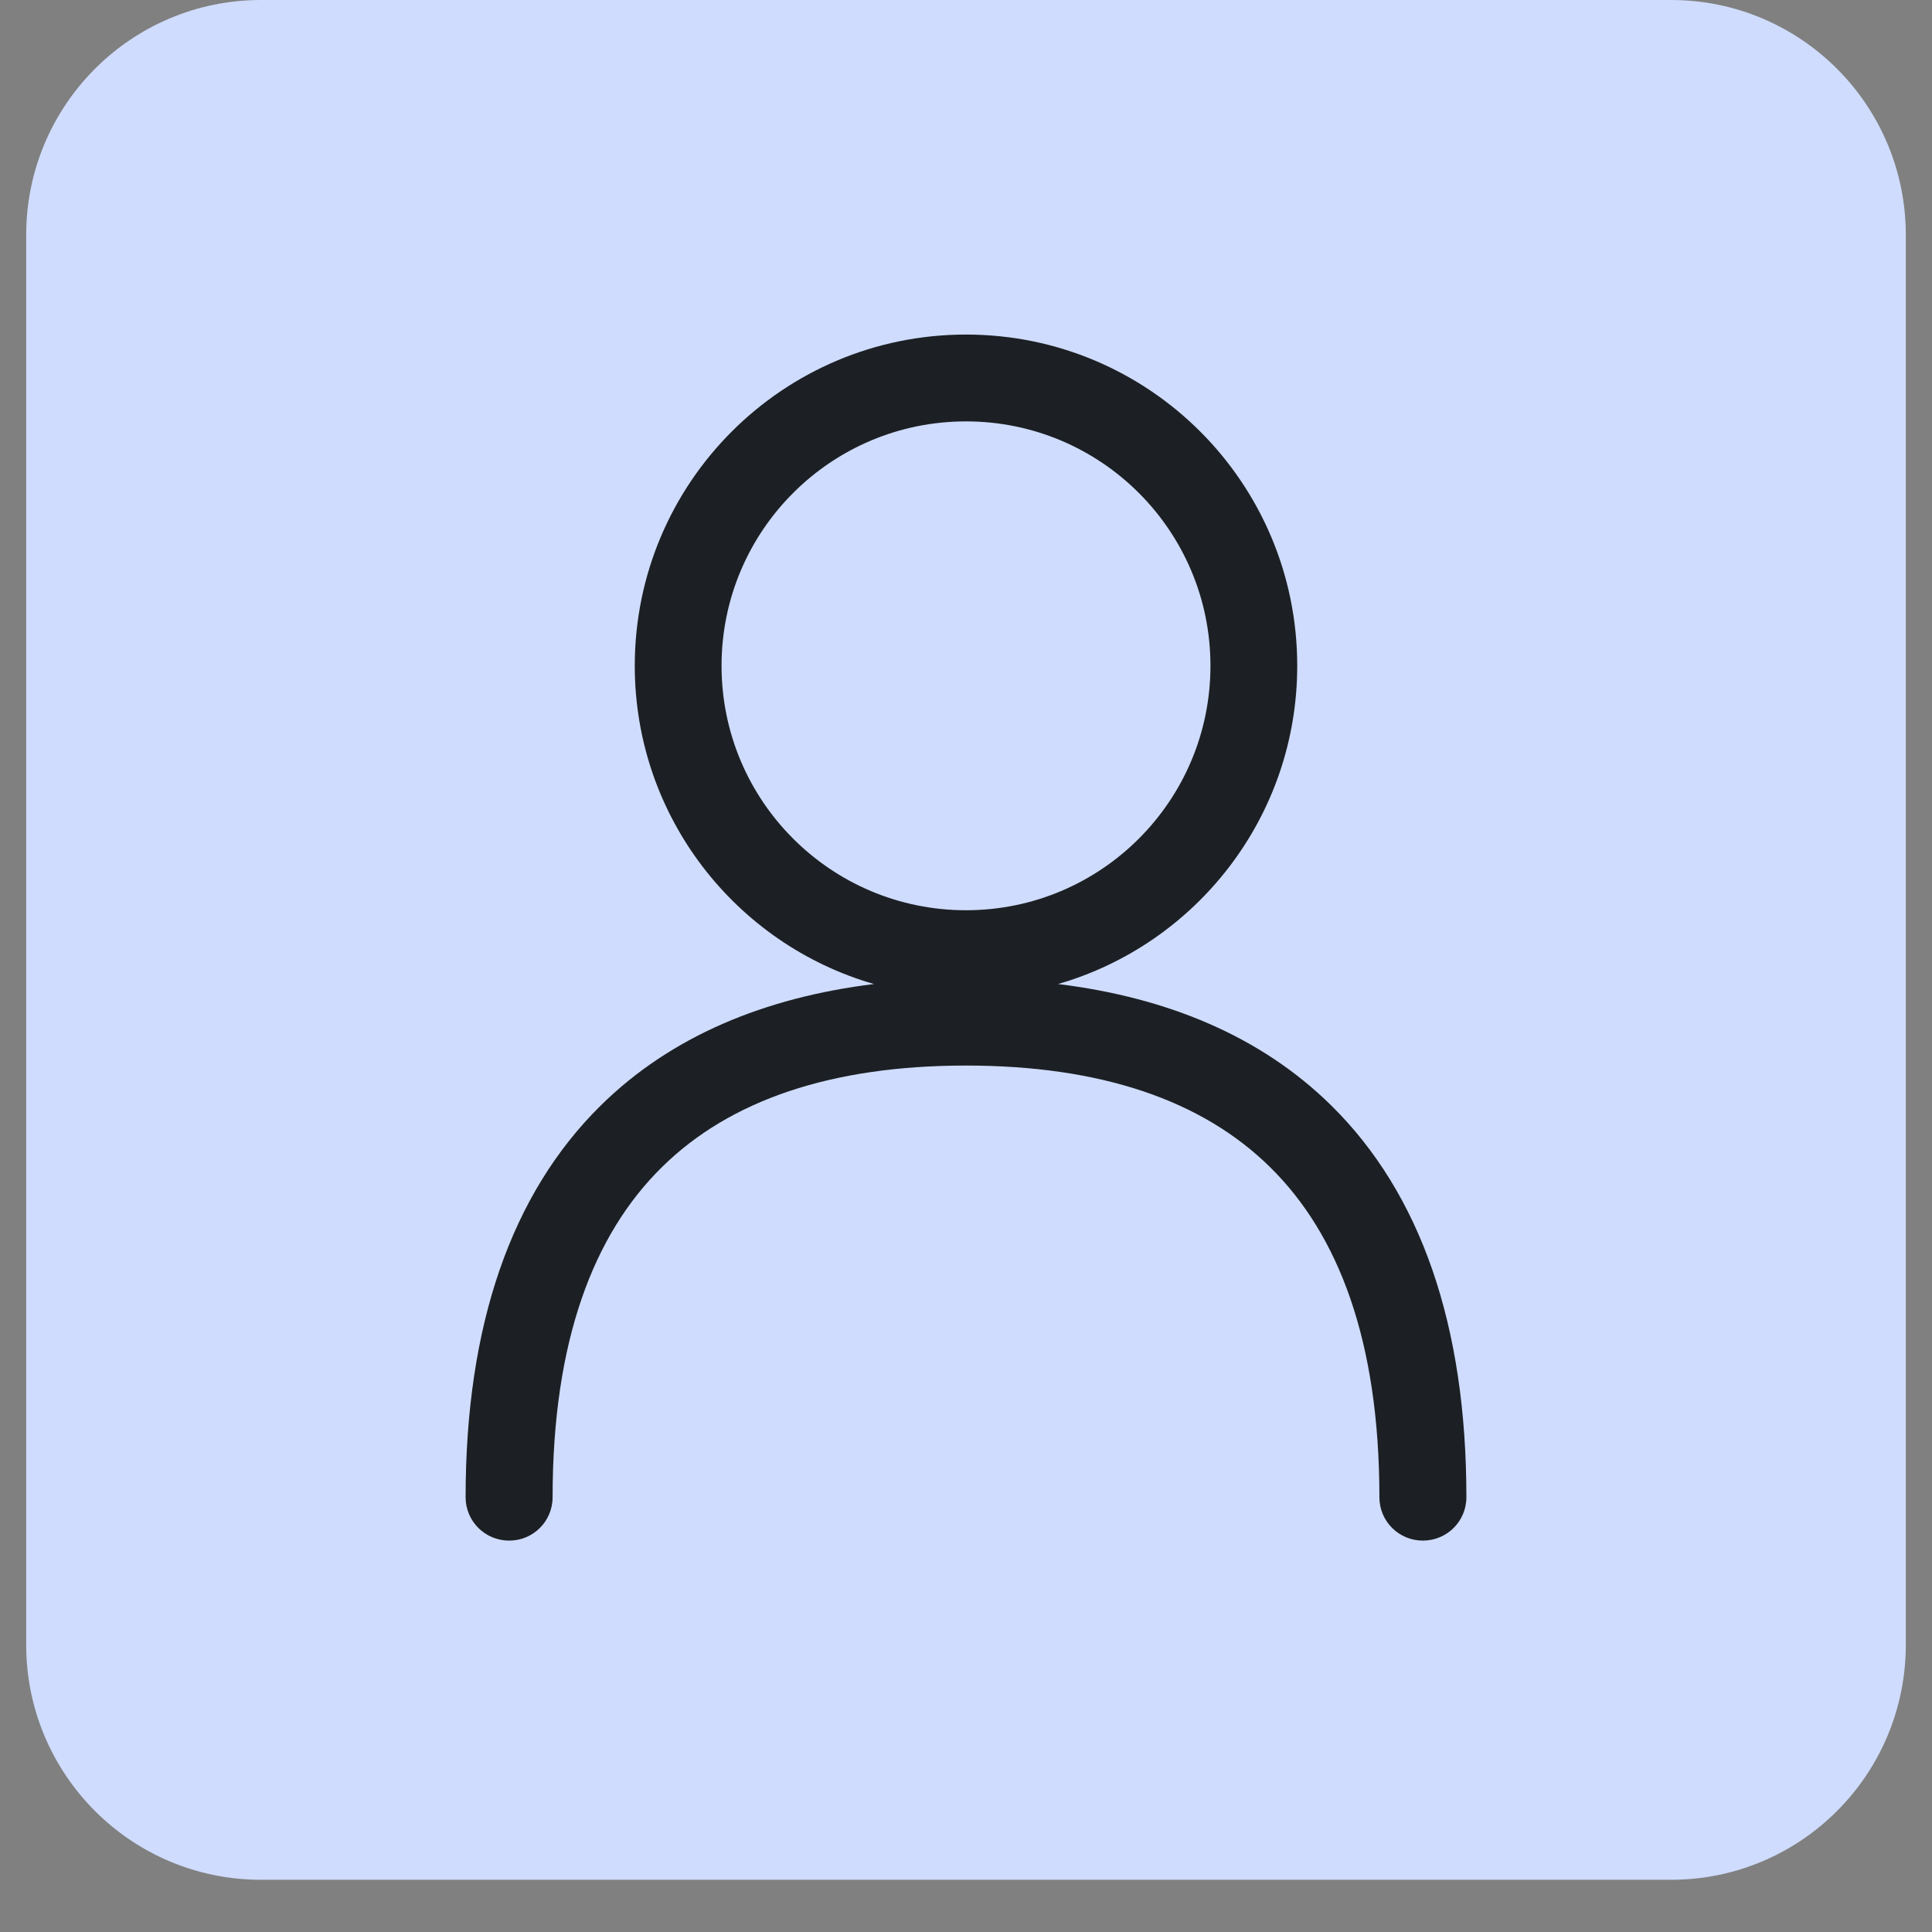
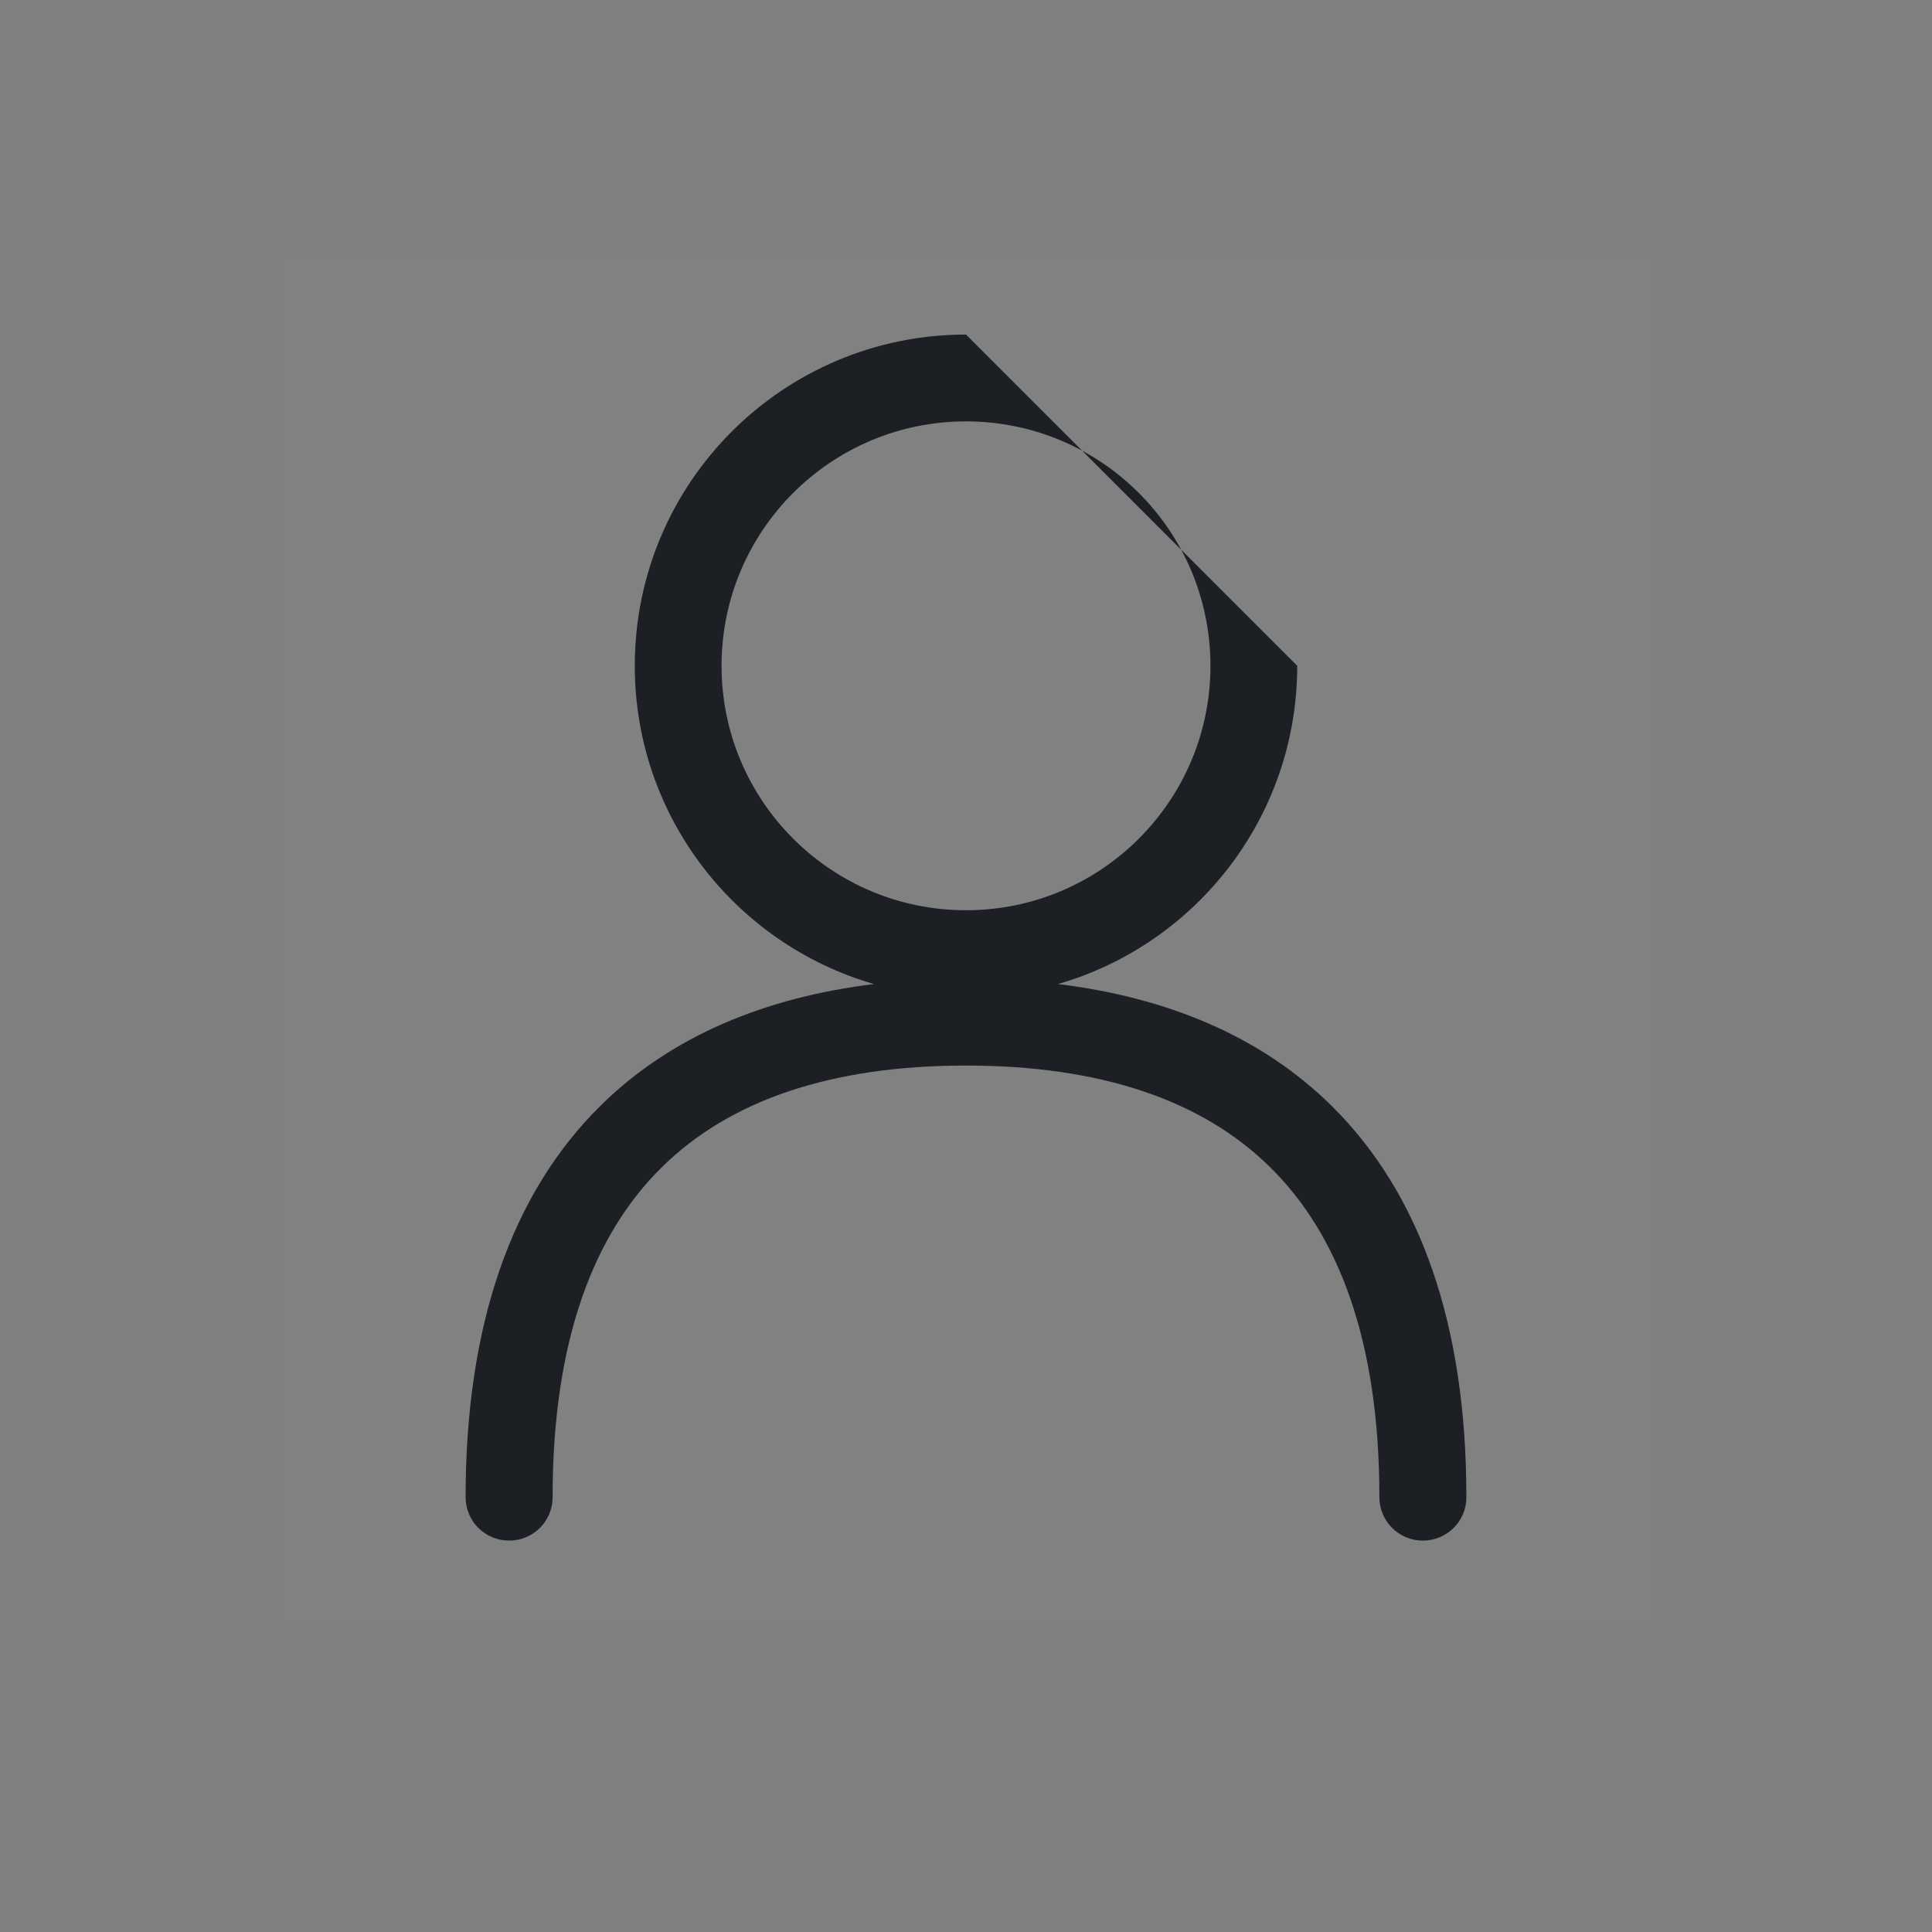
<svg xmlns="http://www.w3.org/2000/svg" width="48" zoomAndPan="magnify" viewBox="0 0 36 36" height="48" preserveAspectRatio="xMidYMid meet" version="1.0">
  <rect x="0" y="0" width="36" height="36" fill="#808080" stroke="none" />
  <defs>
    <clipPath id="b8c22f23f2">
      <path d="M 0.488 0 L 35.512 0 L 35.512 35.027 L 0.488 35.027 Z M 0.488 0 " clip-rule="nonzero" />
    </clipPath>
    <clipPath id="d022a1d165">
-       <path d="M 4.863 0 L 31.137 0 C 33.555 0 35.512 1.961 35.512 4.379 L 35.512 30.648 C 35.512 33.066 33.555 35.027 31.137 35.027 L 4.863 35.027 C 2.445 35.027 0.488 33.066 0.488 30.648 L 0.488 4.379 C 0.488 1.961 2.445 0 4.863 0 Z M 4.863 0 " clip-rule="nonzero" />
-     </clipPath>
+       </clipPath>
    <clipPath id="e6bf82044b">
      <path d="M 5.23 4.742 L 30.77 4.742 L 30.77 30.285 L 5.23 30.285 Z M 5.23 4.742 " clip-rule="nonzero" />
    </clipPath>
  </defs>
  <g clip-path="url(#b8c22f23f2)">
    <g clip-path="url(#d022a1d165)">
      <path fill="#cfdcfd" d="M 0.488 0 L 35.512 0 L 35.512 35.027 L 0.488 35.027 Z M 0.488 0 " fill-opacity="1" fill-rule="nonzero" />
    </g>
  </g>
  <g clip-path="url(#e6bf82044b)">
    <path fill="#ffffff" d="M 5.23 4.742 L 30.77 4.742 L 30.77 30.285 L 5.23 30.285 Z M 5.23 4.742 " fill-opacity="0.01" fill-rule="nonzero" />
  </g>
-   <path fill="#1c2024" d="M 18 6.234 C 14.59 6.234 11.828 8.996 11.828 12.406 C 11.828 15.219 13.711 17.594 16.285 18.336 C 14.254 18.586 12.508 19.305 11.195 20.598 C 9.523 22.246 8.676 24.699 8.676 27.898 C 8.676 28.348 9.039 28.707 9.488 28.707 C 9.934 28.707 10.297 28.348 10.297 27.898 C 10.297 24.973 11.066 22.996 12.332 21.75 C 13.598 20.5 15.492 19.855 18 19.855 C 20.508 19.855 22.402 20.5 23.668 21.75 C 24.934 22.996 25.703 24.973 25.703 27.898 C 25.703 28.348 26.066 28.707 26.512 28.707 C 26.961 28.707 27.324 28.348 27.324 27.898 C 27.324 24.699 26.477 22.246 24.805 20.598 C 23.492 19.305 21.746 18.586 19.715 18.336 C 22.289 17.594 24.172 15.219 24.172 12.406 C 24.172 8.996 21.41 6.234 18 6.234 Z M 13.445 12.406 C 13.445 9.891 15.484 7.852 18 7.852 C 20.516 7.852 22.555 9.891 22.555 12.406 C 22.555 14.922 20.516 16.961 18 16.961 C 15.484 16.961 13.445 14.922 13.445 12.406 Z M 13.445 12.406 " fill-opacity="1" fill-rule="evenodd" />
+   <path fill="#1c2024" d="M 18 6.234 C 14.59 6.234 11.828 8.996 11.828 12.406 C 11.828 15.219 13.711 17.594 16.285 18.336 C 14.254 18.586 12.508 19.305 11.195 20.598 C 9.523 22.246 8.676 24.699 8.676 27.898 C 8.676 28.348 9.039 28.707 9.488 28.707 C 9.934 28.707 10.297 28.348 10.297 27.898 C 10.297 24.973 11.066 22.996 12.332 21.75 C 13.598 20.5 15.492 19.855 18 19.855 C 20.508 19.855 22.402 20.5 23.668 21.75 C 24.934 22.996 25.703 24.973 25.703 27.898 C 25.703 28.348 26.066 28.707 26.512 28.707 C 26.961 28.707 27.324 28.348 27.324 27.898 C 27.324 24.699 26.477 22.246 24.805 20.598 C 23.492 19.305 21.746 18.586 19.715 18.336 C 22.289 17.594 24.172 15.219 24.172 12.406 Z M 13.445 12.406 C 13.445 9.891 15.484 7.852 18 7.852 C 20.516 7.852 22.555 9.891 22.555 12.406 C 22.555 14.922 20.516 16.961 18 16.961 C 15.484 16.961 13.445 14.922 13.445 12.406 Z M 13.445 12.406 " fill-opacity="1" fill-rule="evenodd" />
</svg>